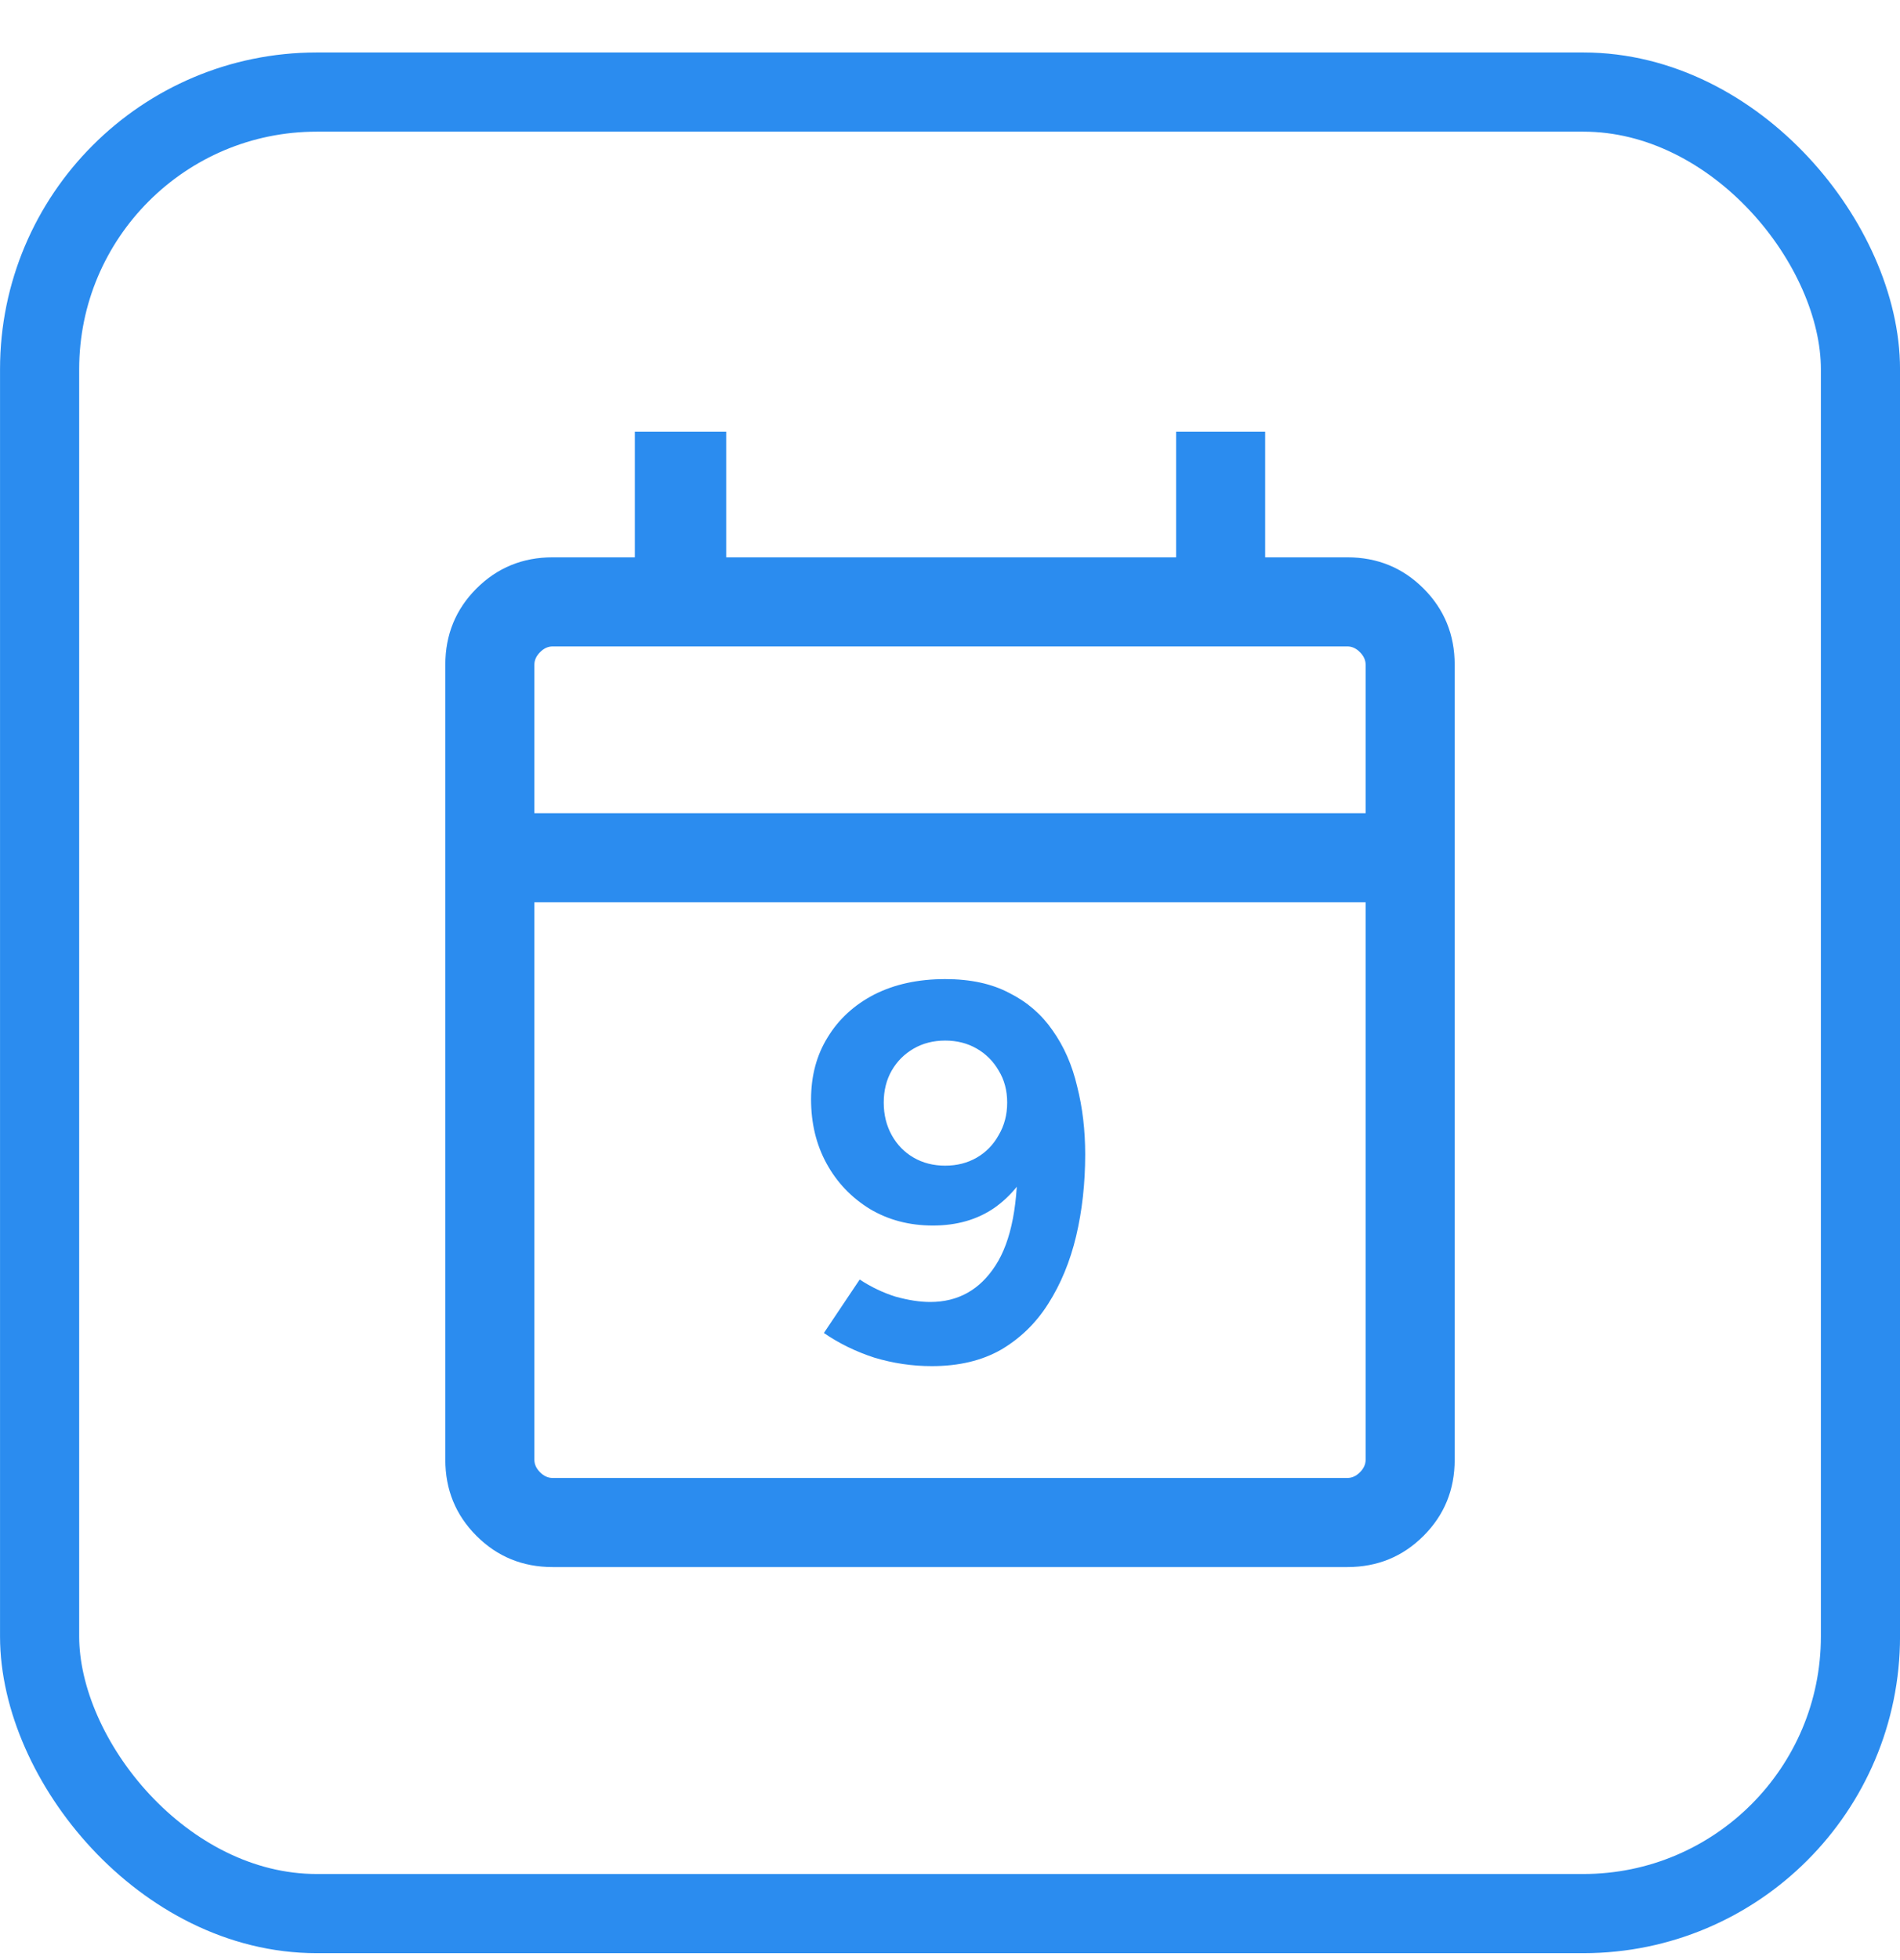
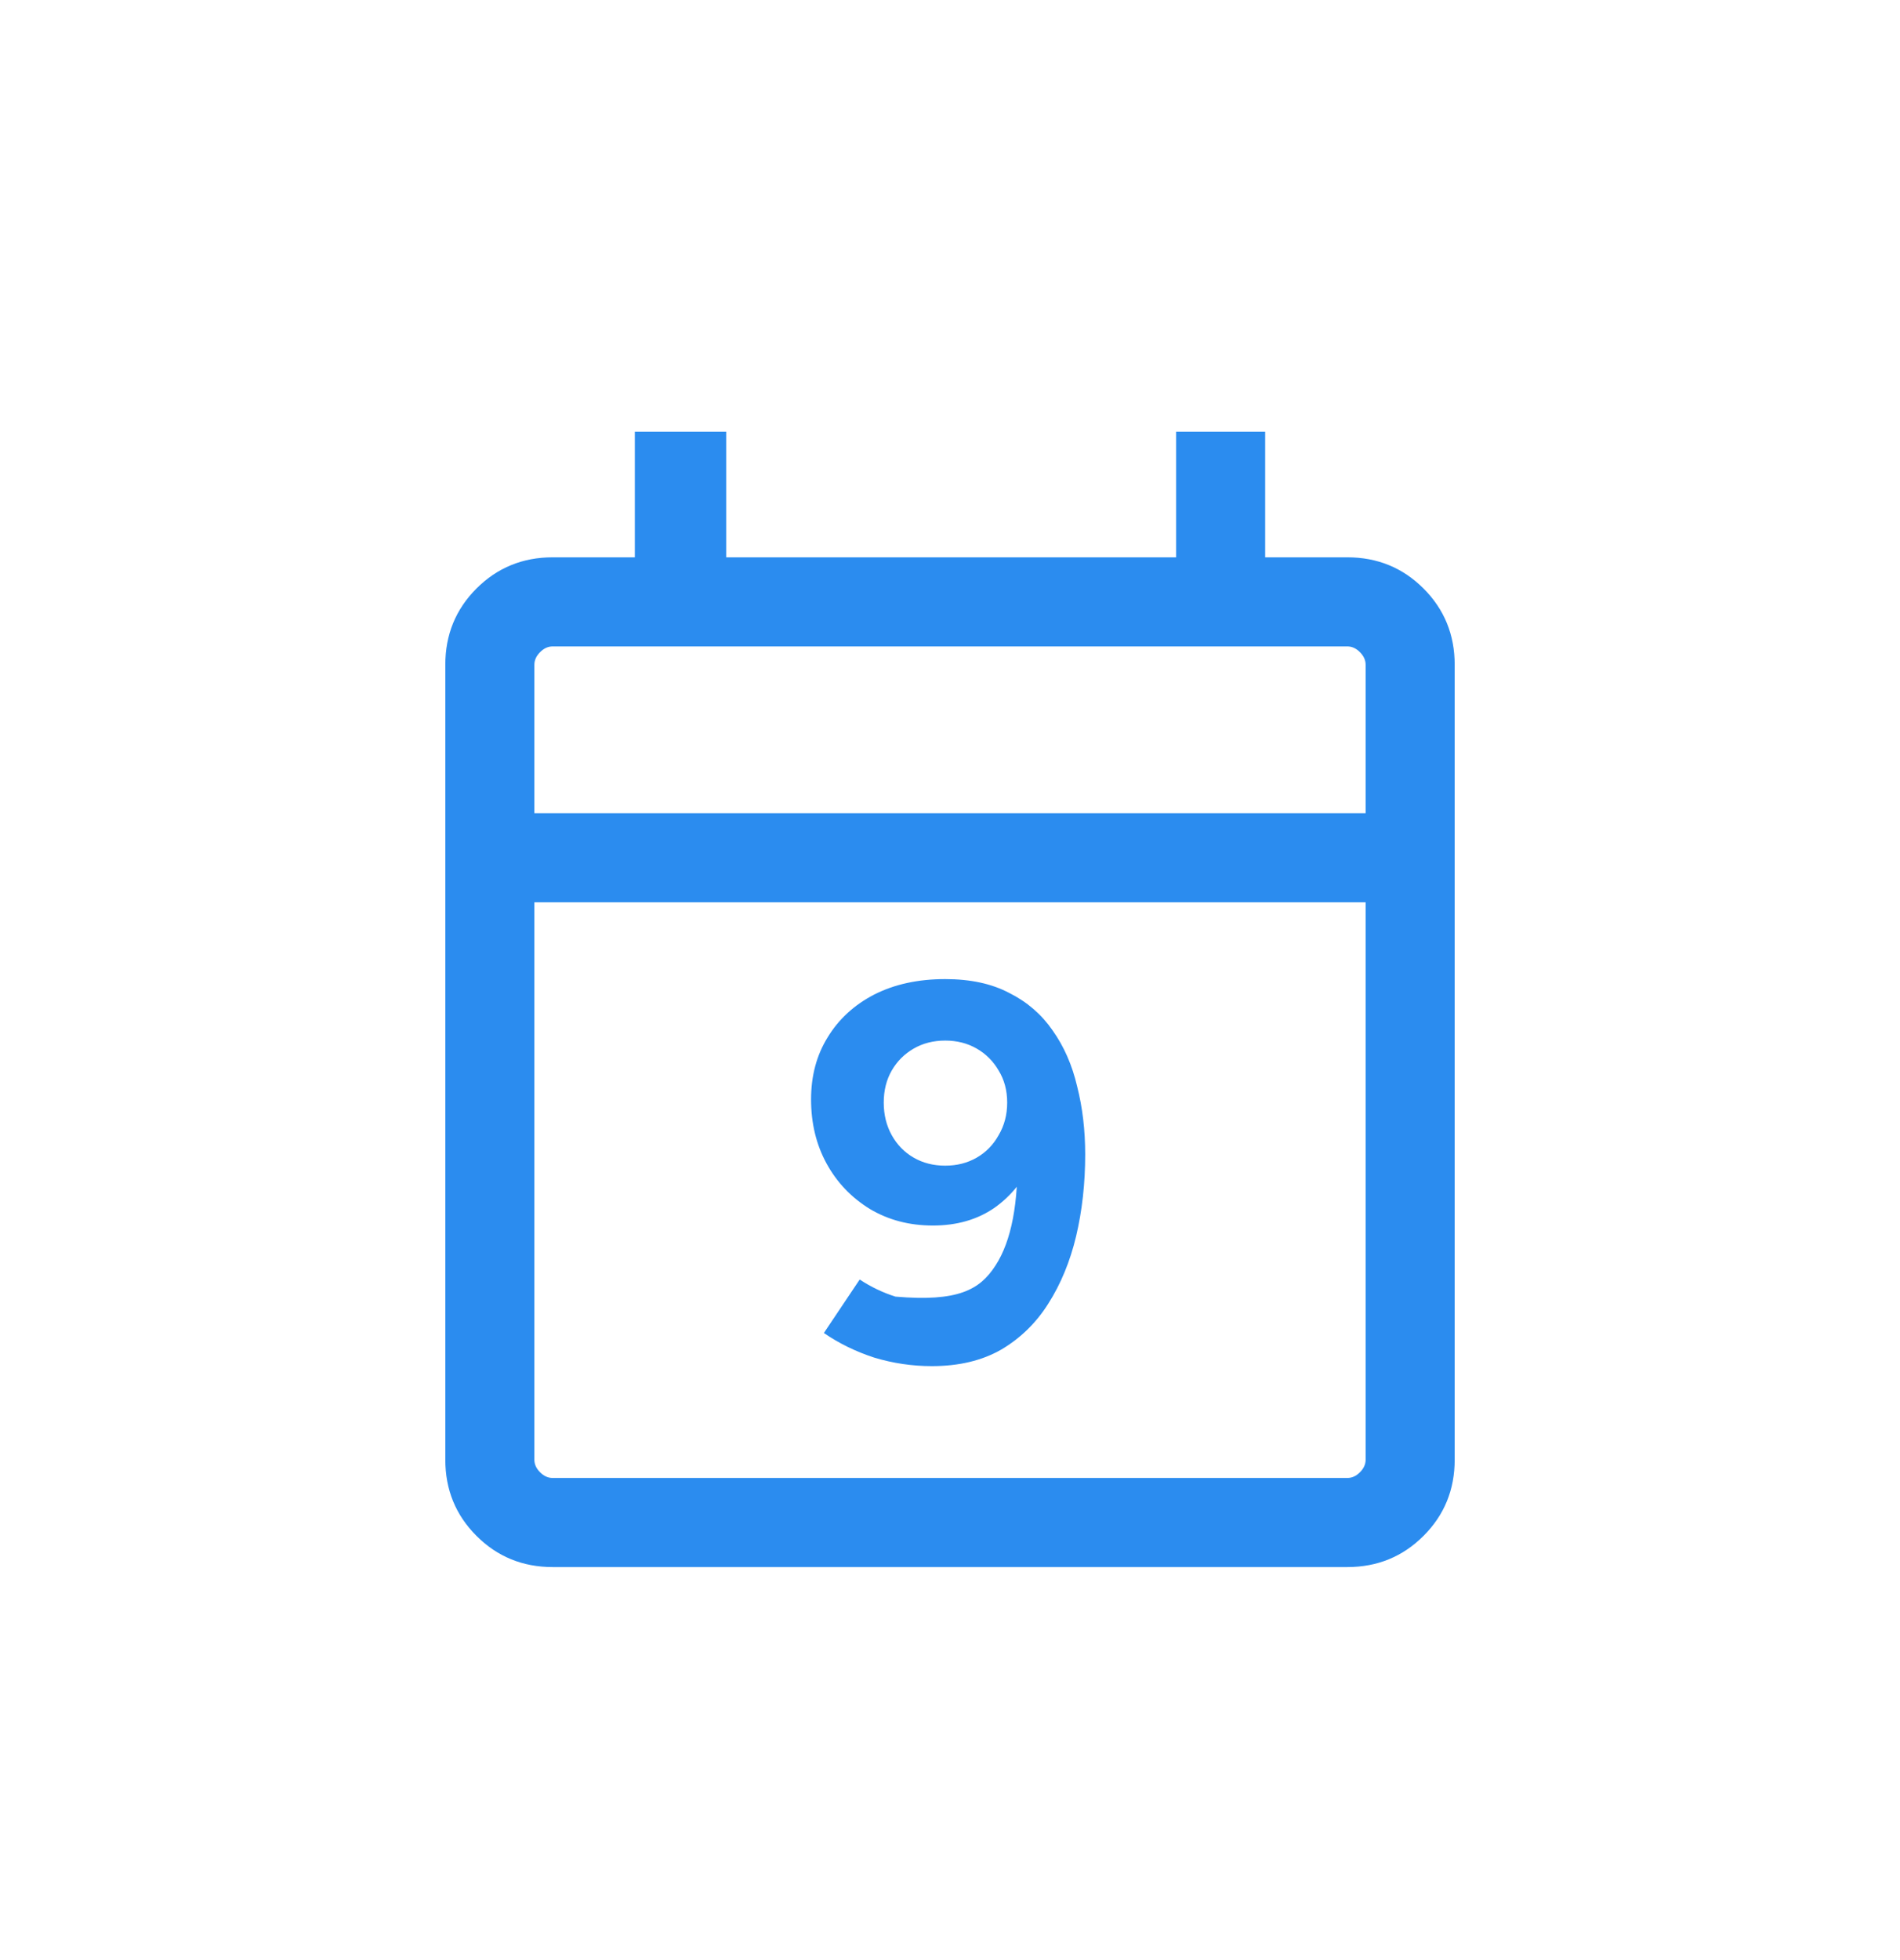
<svg xmlns="http://www.w3.org/2000/svg" width="32" height="33" viewBox="0 0 32 33" fill="none">
-   <rect x="0.667" y="1.55" width="30.667" height="30.667" rx="4.667" stroke="#2B8CEF" stroke-width="1.333" />
  <path d="M9.308 26.383C8.803 26.383 8.375 26.208 8.025 25.858C7.675 25.508 7.5 25.081 7.5 24.576V11.191C7.5 10.686 7.675 10.258 8.025 9.908C8.375 9.558 8.803 9.383 9.308 9.383H10.692V7.268H12.231V9.383H19.808V7.268H21.308V9.383H22.692C23.197 9.383 23.625 9.558 23.975 9.908C24.325 10.258 24.5 10.686 24.5 11.191V24.576C24.5 25.081 24.325 25.508 23.975 25.858C23.625 26.208 23.197 26.383 22.692 26.383H9.308ZM9.308 24.883H22.692C22.769 24.883 22.84 24.851 22.904 24.787C22.968 24.723 23 24.653 23 24.576V15.191H9V24.576C9 24.653 9.032 24.723 9.096 24.787C9.16 24.851 9.231 24.883 9.308 24.883ZM9 13.691H23V11.191C23 11.114 22.968 11.044 22.904 10.98C22.84 10.915 22.769 10.883 22.692 10.883H9.308C9.231 10.883 9.16 10.915 9.096 10.98C9.032 11.044 9 11.114 9 11.191V13.691Z" fill="#2B8CEF" />
-   <path d="M15.919 16.484C16.345 16.484 16.705 16.562 16.999 16.718C17.299 16.868 17.542 17.078 17.728 17.348C17.92 17.618 18.058 17.933 18.142 18.293C18.232 18.647 18.277 19.028 18.277 19.436C18.277 19.922 18.226 20.381 18.124 20.813C18.022 21.239 17.866 21.617 17.656 21.947C17.452 22.271 17.188 22.529 16.864 22.721C16.54 22.907 16.15 23 15.694 23C15.364 23 15.04 22.952 14.722 22.856C14.41 22.754 14.128 22.616 13.876 22.442L14.479 21.542C14.671 21.668 14.872 21.764 15.082 21.83C15.298 21.89 15.493 21.92 15.667 21.92C16.135 21.92 16.501 21.716 16.765 21.308C17.035 20.894 17.158 20.249 17.134 19.373L17.386 19.535C17.248 19.865 17.035 20.132 16.747 20.336C16.459 20.534 16.114 20.633 15.712 20.633C15.316 20.633 14.962 20.54 14.65 20.354C14.338 20.162 14.095 19.907 13.921 19.589C13.747 19.271 13.66 18.911 13.66 18.509C13.66 18.113 13.753 17.765 13.939 17.465C14.125 17.159 14.386 16.919 14.722 16.745C15.064 16.571 15.463 16.484 15.919 16.484ZM15.919 17.519C15.721 17.519 15.544 17.564 15.388 17.654C15.232 17.744 15.109 17.867 15.019 18.023C14.929 18.179 14.884 18.359 14.884 18.563C14.884 18.767 14.929 18.95 15.019 19.112C15.109 19.274 15.232 19.4 15.388 19.49C15.544 19.58 15.721 19.625 15.919 19.625C16.117 19.625 16.294 19.58 16.45 19.49C16.606 19.4 16.729 19.274 16.819 19.112C16.915 18.95 16.963 18.767 16.963 18.563C16.963 18.359 16.915 18.179 16.819 18.023C16.729 17.867 16.606 17.744 16.45 17.654C16.294 17.564 16.117 17.519 15.919 17.519Z" fill="#2B8CEF" />
+   <path d="M15.919 16.484C16.345 16.484 16.705 16.562 16.999 16.718C17.299 16.868 17.542 17.078 17.728 17.348C17.92 17.618 18.058 17.933 18.142 18.293C18.232 18.647 18.277 19.028 18.277 19.436C18.277 19.922 18.226 20.381 18.124 20.813C18.022 21.239 17.866 21.617 17.656 21.947C17.452 22.271 17.188 22.529 16.864 22.721C16.54 22.907 16.15 23 15.694 23C15.364 23 15.04 22.952 14.722 22.856C14.41 22.754 14.128 22.616 13.876 22.442L14.479 21.542C14.671 21.668 14.872 21.764 15.082 21.83C16.135 21.92 16.501 21.716 16.765 21.308C17.035 20.894 17.158 20.249 17.134 19.373L17.386 19.535C17.248 19.865 17.035 20.132 16.747 20.336C16.459 20.534 16.114 20.633 15.712 20.633C15.316 20.633 14.962 20.54 14.65 20.354C14.338 20.162 14.095 19.907 13.921 19.589C13.747 19.271 13.66 18.911 13.66 18.509C13.66 18.113 13.753 17.765 13.939 17.465C14.125 17.159 14.386 16.919 14.722 16.745C15.064 16.571 15.463 16.484 15.919 16.484ZM15.919 17.519C15.721 17.519 15.544 17.564 15.388 17.654C15.232 17.744 15.109 17.867 15.019 18.023C14.929 18.179 14.884 18.359 14.884 18.563C14.884 18.767 14.929 18.95 15.019 19.112C15.109 19.274 15.232 19.4 15.388 19.49C15.544 19.58 15.721 19.625 15.919 19.625C16.117 19.625 16.294 19.58 16.45 19.49C16.606 19.4 16.729 19.274 16.819 19.112C16.915 18.95 16.963 18.767 16.963 18.563C16.963 18.359 16.915 18.179 16.819 18.023C16.729 17.867 16.606 17.744 16.45 17.654C16.294 17.564 16.117 17.519 15.919 17.519Z" fill="#2B8CEF" />
</svg>